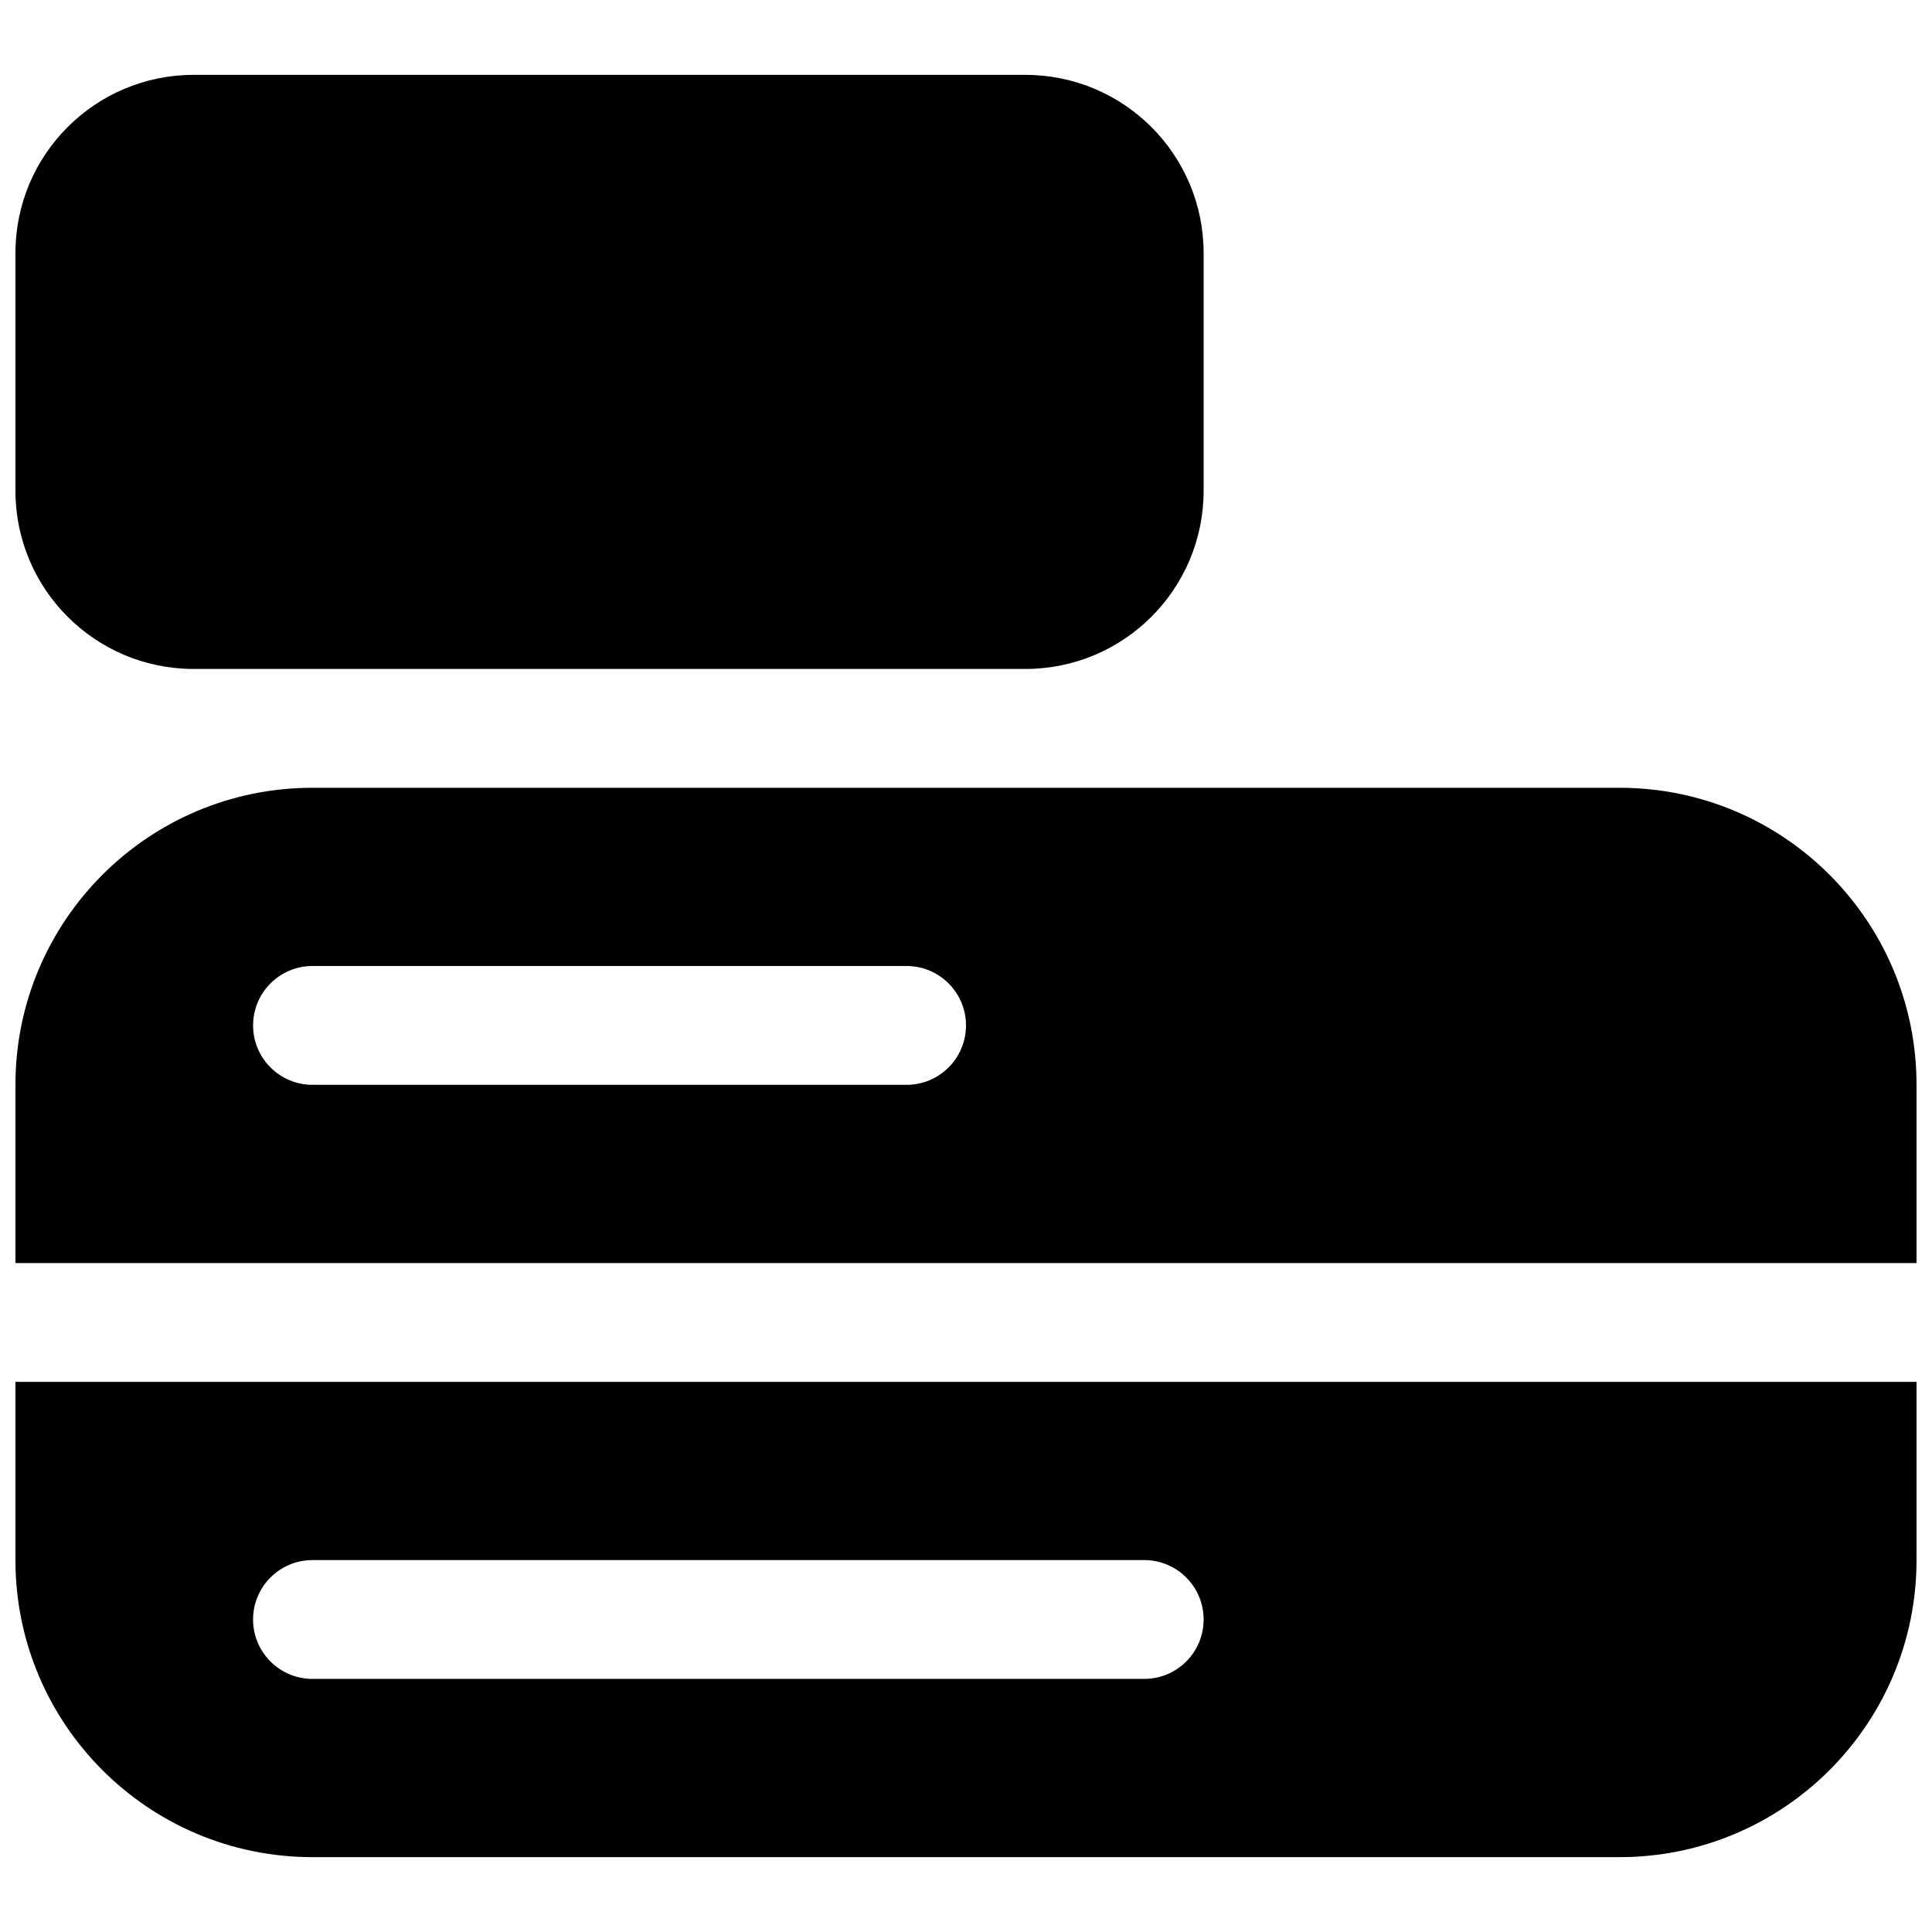
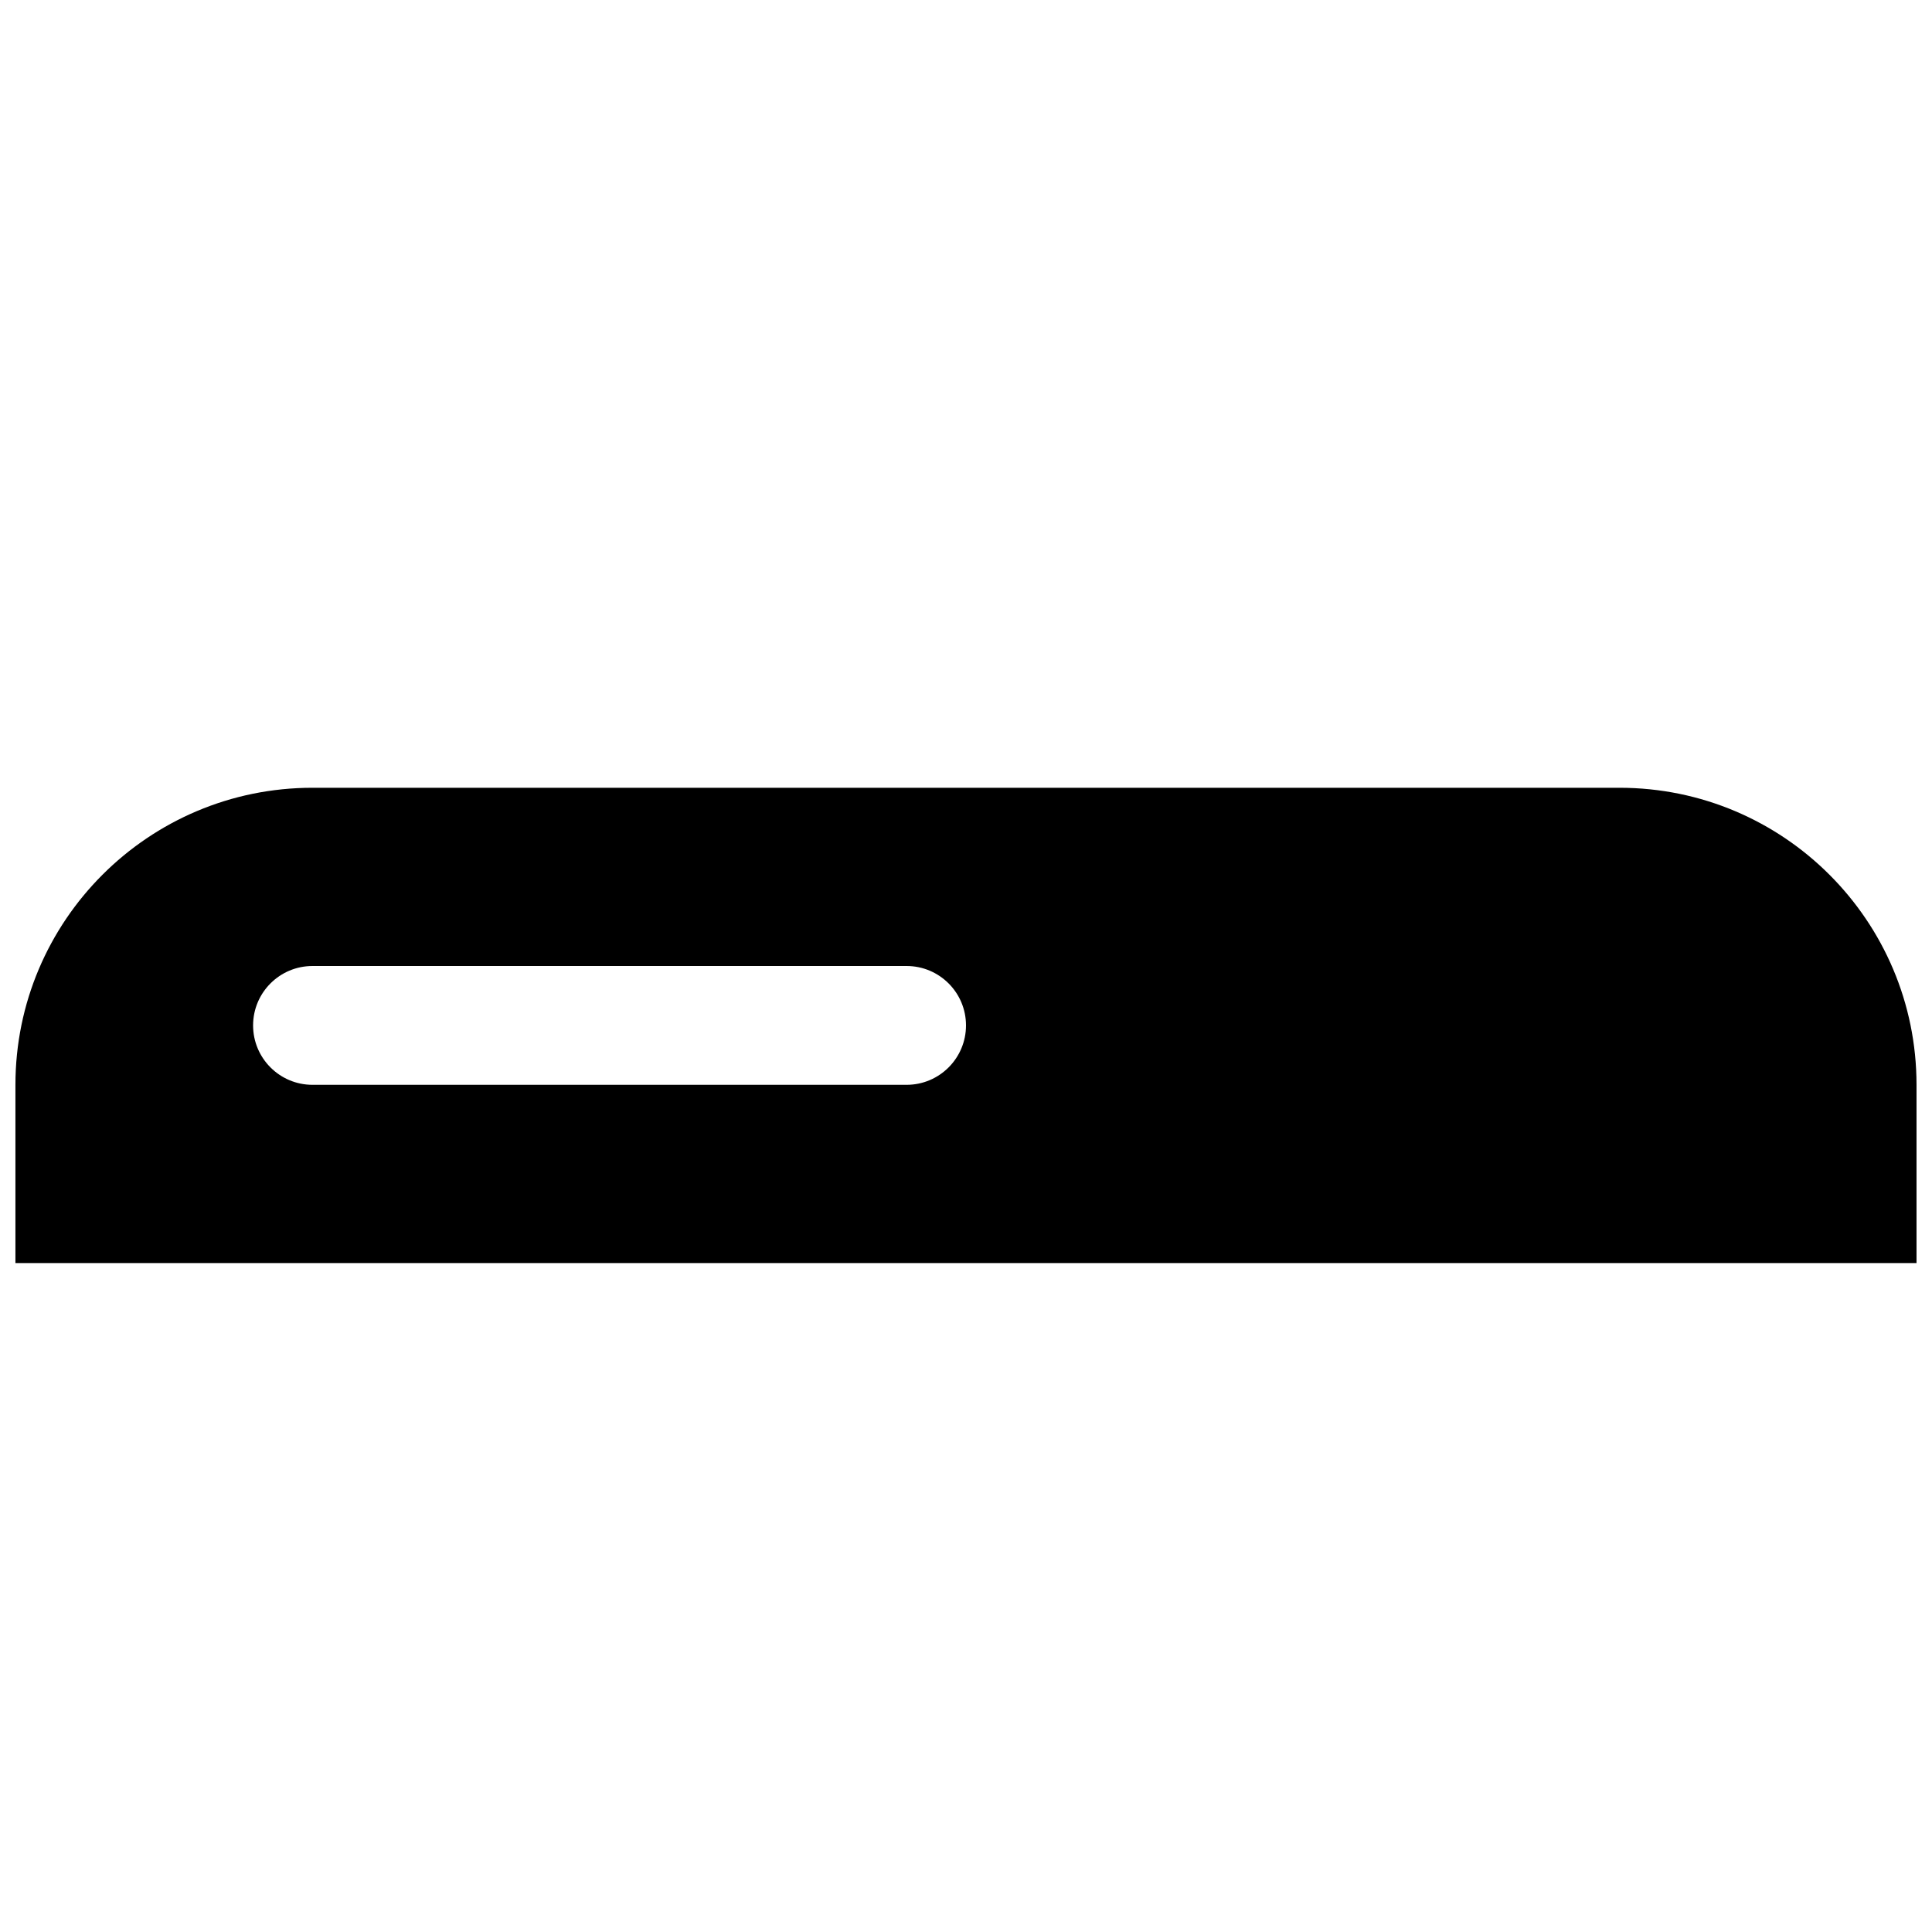
<svg xmlns="http://www.w3.org/2000/svg" width="800px" height="800px" version="1.1" viewBox="144 144 512 512">
  <defs>
    <clipPath id="c">
      <path d="m148.09 352h503.81v127h-503.81z" />
    </clipPath>
    <clipPath id="b">
      <path d="m148.09 510h503.81v127h-503.81z" />
    </clipPath>
    <clipPath id="a">
-       <path d="m148.09 163h314.91v159h-314.91z" />
+       <path d="m148.09 163v159h-314.91z" />
    </clipPath>
  </defs>
  <g>
    <g clip-path="url(#c)">
      <path d="m148.09 478.72v-47.23c0-43.477 35.246-78.723 78.719-78.723h346.37c43.477 0 78.719 35.246 78.719 78.723v47.23zm251.91-62.977c0-8.695-7.051-15.742-15.746-15.742h-157.44c-8.695 0-15.742 7.047-15.742 15.742 0 8.695 7.047 15.746 15.742 15.746h157.44c8.695 0 15.746-7.051 15.746-15.746z" fill-rule="evenodd" />
    </g>
    <g clip-path="url(#b)">
-       <path d="m148.09 510.21v47.23c0 43.477 35.246 78.723 78.719 78.723h346.37c43.477 0 78.719-35.246 78.719-78.723v-47.23zm299.14 47.23c8.695 0 15.746 7.051 15.746 15.746 0 8.695-7.051 15.742-15.746 15.742h-220.42c-8.695 0-15.742-7.047-15.742-15.742 0-8.695 7.047-15.746 15.742-15.746z" fill-rule="evenodd" />
-     </g>
+       </g>
    <g clip-path="url(#a)">
      <path d="m415.74 163.84c26.086 0 47.234 21.148 47.234 47.234v62.977c0 26.086-21.148 47.23-47.234 47.23h-220.42c-26.082 0-47.23-21.145-47.23-47.23v-62.977c0-26.086 21.148-47.234 47.23-47.234z" />
    </g>
  </g>
</svg>